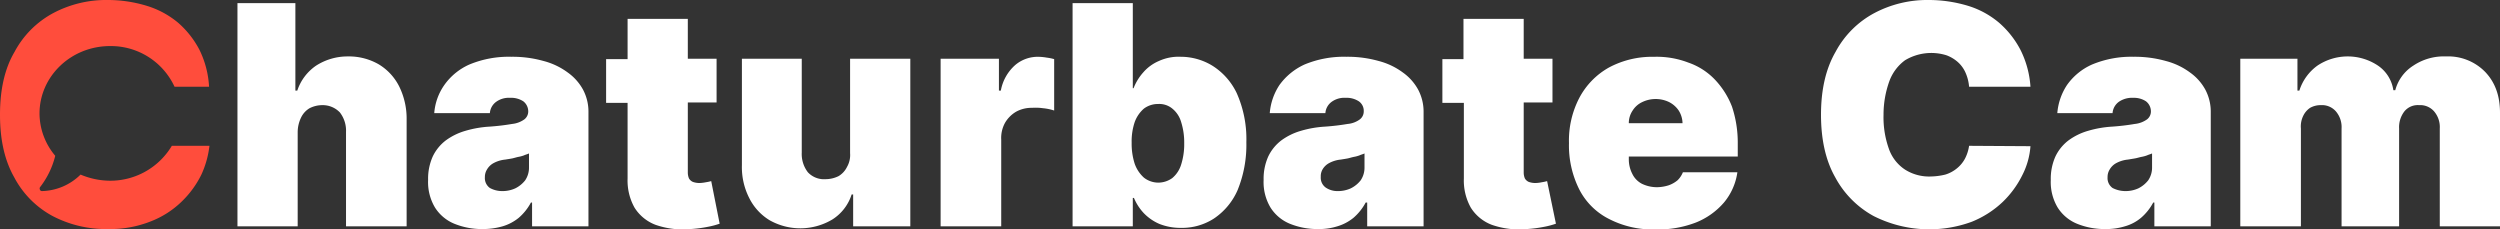
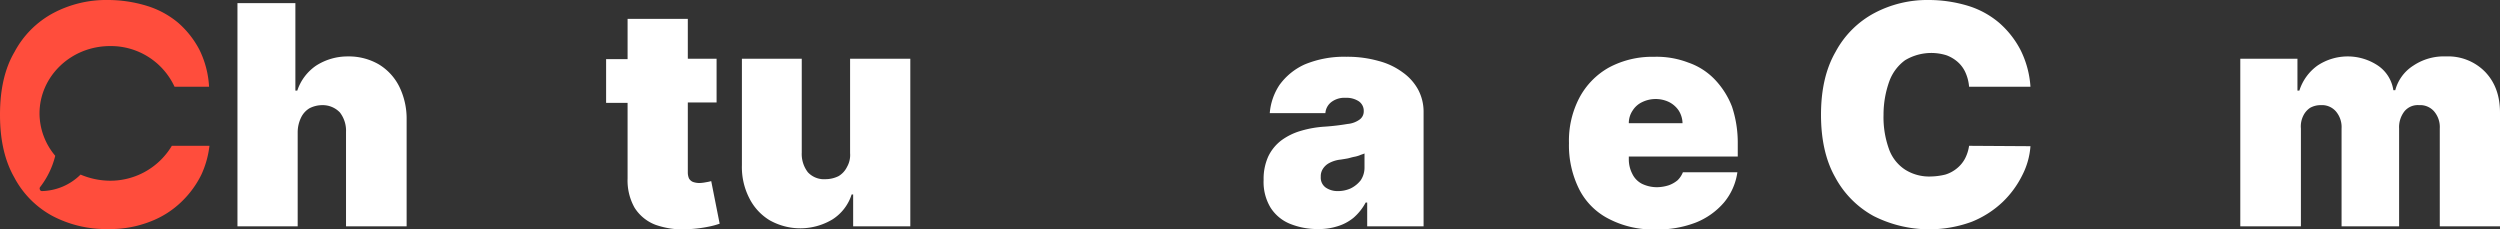
<svg xmlns="http://www.w3.org/2000/svg" viewBox="0 0 651.7 59.82">
  <rect x="0" y="0" width="651.7" height="59.82" fill="#333333" stroke="none" />
  <defs>
    <style>.cls-1{fill:#fff;}.cls-2{fill:#ff4d3c;}</style>
  </defs>
  <g id="Ebene_2" data-name="Ebene 2">
    <g id="logo">
      <path class="cls-1" d="M77.6,34.41V59H61.9V.81H77v22.8h.5a12.74,12.74,0,0,1,4.9-6.5,15.16,15.16,0,0,1,8.3-2.4,15.57,15.57,0,0,1,8.1,2.1,14.12,14.12,0,0,1,5.3,5.8,18.9,18.9,0,0,1,1.9,8.5V59H90.2V34.41a7.77,7.77,0,0,0-1.6-5.1,6.19,6.19,0,0,0-4.6-1.9,7.31,7.31,0,0,0-3.3.8,5.65,5.65,0,0,0-2.2,2.4A8.81,8.81,0,0,0,77.6,34.41Z" />
-       <path class="cls-1" d="M125.8,59.71a19.07,19.07,0,0,1-7.4-1.4,10.82,10.82,0,0,1-5-4.2,12.89,12.89,0,0,1-1.8-7.2,14.15,14.15,0,0,1,1.2-6.1,11.5,11.5,0,0,1,3.4-4.2,16.16,16.16,0,0,1,5.1-2.5,27.77,27.77,0,0,1,6.3-1.1,59.28,59.28,0,0,0,5.9-.7,6.63,6.63,0,0,0,3.2-1.2,2.61,2.61,0,0,0,1-2V29a3.32,3.32,0,0,0-1.3-2.6,5.8,5.8,0,0,0-3.4-.9,5.63,5.63,0,0,0-3.6,1,4,4,0,0,0-1.7,3H113.2a14.64,14.64,0,0,1,2.6-7.3,15.81,15.81,0,0,1,6.6-5.4,26.74,26.74,0,0,1,10.9-2,29.82,29.82,0,0,1,8.4,1.1,18.32,18.32,0,0,1,6.3,3,13.28,13.28,0,0,1,4,4.5,12.22,12.22,0,0,1,1.4,5.6V59H138.7v-6.2h-.3a13.78,13.78,0,0,1-3.2,4A12.12,12.12,0,0,1,131,59,18.61,18.61,0,0,1,125.8,59.71Zm5.1-9.9a8,8,0,0,0,3.4-.7,7.55,7.55,0,0,0,2.6-2.1,5.89,5.89,0,0,0,1-3.4V40c-.4.2-.9.3-1.3.5a8.33,8.33,0,0,1-1.5.4c-.5.1-1.1.3-1.6.4s-1.2.2-1.8.3a8,8,0,0,0-3,.9,4.36,4.36,0,0,0-1.7,1.6,3.7,3.7,0,0,0-.6,2.1,3.15,3.15,0,0,0,1.3,2.8A6.6,6.6,0,0,0,130.9,49.81Z" />
      <path class="cls-1" d="M185.4,47.21a10.63,10.63,0,0,1-1.4.3,9.85,9.85,0,0,1-1.7.2,5.08,5.08,0,0,1-1.7-.3,2.19,2.19,0,0,1-1-.9,4,4,0,0,1-.3-1.5V26.71h7.5V15.31h-7.5V4.91H163.6v10.5H158v11.4h5.6v19.7a14.47,14.47,0,0,0,1.8,7.6,11.07,11.07,0,0,0,5.5,4.5,21.55,21.55,0,0,0,9.1,1.1,34,34,0,0,0,4.6-.6,20.41,20.41,0,0,0,3-.8Z" />
      <path class="cls-1" d="M221.6,39.91V15.31h15.7V59H222.4v-8.3H222a12,12,0,0,1-5,6.5,16.3,16.3,0,0,1-16.4.2,14.12,14.12,0,0,1-5.3-5.8,17.67,17.67,0,0,1-1.9-8.5V15.31H209v24.5a7.77,7.77,0,0,0,1.6,5.1,5.75,5.75,0,0,0,4.6,1.8,7.73,7.73,0,0,0,3.4-.8,5.65,5.65,0,0,0,2.2-2.4A6.19,6.19,0,0,0,221.6,39.91Z" />
-       <path class="cls-1" d="M245.2,59V15.31h15.2v8.3h.5a11.64,11.64,0,0,1,3.8-6.7,9.07,9.07,0,0,1,6.1-2.1,13.55,13.55,0,0,1,2,.2,14.16,14.16,0,0,1,2,.4v13.4a13.56,13.56,0,0,0-2.9-.6,14.08,14.08,0,0,0-2.9-.1,8.3,8.3,0,0,0-4.1,1A8.06,8.06,0,0,0,262,32a8.17,8.17,0,0,0-1,4.4V59Z" />
-       <path class="cls-1" d="M279.6,59V.81h15.7V23h.2a13.29,13.29,0,0,1,2.5-4.1,11.18,11.18,0,0,1,4.1-3,12.36,12.36,0,0,1,5.7-1.1,15.87,15.87,0,0,1,8.2,2.3,17.12,17.12,0,0,1,6.4,7.2,29.44,29.44,0,0,1,2.5,12.8,31.2,31.2,0,0,1-2.3,12.5,17.19,17.19,0,0,1-6.2,7.4,15.33,15.33,0,0,1-8.6,2.4,14.87,14.87,0,0,1-5.5-1,12.48,12.48,0,0,1-4.1-2.8,13.13,13.13,0,0,1-2.6-4h-.3V59ZM295,37.21a17,17,0,0,0,.8,5.5,8.79,8.79,0,0,0,2.4,3.6,6.16,6.16,0,0,0,3.7,1.3,6.28,6.28,0,0,0,3.7-1.2,7.42,7.42,0,0,0,2.3-3.5,17.45,17.45,0,0,0,.8-5.5,17.65,17.65,0,0,0-.8-5.6,7,7,0,0,0-2.3-3.5,5.33,5.33,0,0,0-3.7-1.2,6.07,6.07,0,0,0-3.7,1.2,8.46,8.46,0,0,0-2.4,3.5A15.69,15.69,0,0,0,295,37.21Z" />
      <path class="cls-1" d="M343.6,59.71a19.07,19.07,0,0,1-7.4-1.4,10.82,10.82,0,0,1-5-4.2,12.89,12.89,0,0,1-1.8-7.2,14.15,14.15,0,0,1,1.2-6.1,11.5,11.5,0,0,1,3.4-4.2,16.16,16.16,0,0,1,5.1-2.5,27.77,27.77,0,0,1,6.3-1.1,59.28,59.28,0,0,0,5.9-.7,6.28,6.28,0,0,0,3.2-1.2,2.61,2.61,0,0,0,1-2V29a3,3,0,0,0-1.3-2.6,5.8,5.8,0,0,0-3.4-.9,5.63,5.63,0,0,0-3.6,1,4,4,0,0,0-1.7,3H331a15.54,15.54,0,0,1,2.5-7.3,16.45,16.45,0,0,1,6.6-5.4,26.74,26.74,0,0,1,10.9-2,29.82,29.82,0,0,1,8.4,1.1,18.32,18.32,0,0,1,6.3,3,13.28,13.28,0,0,1,4,4.5,12.22,12.22,0,0,1,1.4,5.6V59H356.4v-6.2H356a13.78,13.78,0,0,1-3.2,4,12.12,12.12,0,0,1-4.2,2.2A15.91,15.91,0,0,1,343.6,59.71Zm5.1-9.9a8,8,0,0,0,3.4-.7,7.55,7.55,0,0,0,2.6-2.1,5.89,5.89,0,0,0,1-3.4V40c-.4.2-.9.3-1.3.5a8.33,8.33,0,0,1-1.5.4c-.5.1-1.1.3-1.6.4s-1.2.2-1.8.3a8,8,0,0,0-3,.9,4.36,4.36,0,0,0-1.7,1.6,3.51,3.51,0,0,0-.5,2,3.15,3.15,0,0,0,1.3,2.8A5.38,5.38,0,0,0,348.7,49.81Z" />
-       <path class="cls-1" d="M403.3,47.21a10.63,10.63,0,0,1-1.4.3,8.81,8.81,0,0,1-1.7.2,5.08,5.08,0,0,1-1.7-.3,2.19,2.19,0,0,1-1-.9,4,4,0,0,1-.3-1.5V26.71h7.5V15.31h-7.5V4.91H381.5v10.5H376v11.4h5.6v19.7a14.47,14.47,0,0,0,1.8,7.6,11.07,11.07,0,0,0,5.5,4.5,21.55,21.55,0,0,0,9.1,1.1,34,34,0,0,0,4.6-.6,20.41,20.41,0,0,0,3-.8Z" />
      <path class="cls-1" d="M453,40.81v-3.6a29.83,29.83,0,0,0-1.5-9.4,21.38,21.38,0,0,0-4.5-7.1,17.37,17.37,0,0,0-6.9-4.4,23,23,0,0,0-9-1.5,23.79,23.79,0,0,0-11.7,2.8,19.52,19.52,0,0,0-7.7,7.9,24.08,24.08,0,0,0-2.7,11.8,25.51,25.51,0,0,0,2.7,12.1,17.6,17.6,0,0,0,7.8,7.7,24.86,24.86,0,0,0,12,2.7A27.52,27.52,0,0,0,442.1,58a18.85,18.85,0,0,0,7.3-5.2,15.72,15.72,0,0,0,3.5-7.9H438.7a6,6,0,0,1-1.4,2.1,7.55,7.55,0,0,1-2.3,1.3,10.47,10.47,0,0,1-3,.5,9,9,0,0,1-4-.9,5.71,5.71,0,0,1-2.5-2.6,8.19,8.19,0,0,1-.9-3.8v-.7Zm-27.4-12a5.9,5.9,0,0,1,2.5-2.2,8.06,8.06,0,0,1,7,0,6.65,6.65,0,0,1,2.5,2.2,6.39,6.39,0,0,1,1,3.3h-14a5.8,5.8,0,0,1,1-3.3Z" />
      <path class="cls-1" d="M529.3,22.61h-16a11.21,11.21,0,0,0-.9-3.6,8,8,0,0,0-2-2.8,9.23,9.23,0,0,0-3-1.8,13.29,13.29,0,0,0-10.8,1.3,11.79,11.79,0,0,0-4.1,5.5,25.68,25.68,0,0,0-1.5,8.7,24.42,24.42,0,0,0,1.4,8.9,10.68,10.68,0,0,0,4.2,5.4,11.73,11.73,0,0,0,6.6,1.8,17.37,17.37,0,0,0,3.9-.5,8.7,8.7,0,0,0,3-1.6,8.25,8.25,0,0,0,2.1-2.5,10.42,10.42,0,0,0,1.1-3.4l16,.1a19.57,19.57,0,0,1-2.1,7.5,25.19,25.19,0,0,1-5.1,7,25.55,25.55,0,0,1-8.1,5.2,32.16,32.16,0,0,1-25.6-1.5,24.94,24.94,0,0,1-10-10.1c-2.5-4.4-3.7-9.9-3.7-16.3s1.2-11.9,3.8-16.4a24.57,24.57,0,0,1,10.1-10.1A29.46,29.46,0,0,1,502.8,0,35.48,35.48,0,0,1,513,1.51a22.84,22.84,0,0,1,8.1,4.4,24.12,24.12,0,0,1,5.6,7.1A25,25,0,0,1,529.3,22.61Z" />
-       <path class="cls-1" d="M548.8,59.71a19.07,19.07,0,0,1-7.4-1.4,10.82,10.82,0,0,1-5-4.2,12.89,12.89,0,0,1-1.8-7.2,14.15,14.15,0,0,1,1.2-6.1,11.5,11.5,0,0,1,3.4-4.2,16.16,16.16,0,0,1,5.1-2.5,27.77,27.77,0,0,1,6.3-1.1,59.28,59.28,0,0,0,5.9-.7,6.63,6.63,0,0,0,3.2-1.2,2.61,2.61,0,0,0,1-2V29a3.32,3.32,0,0,0-1.3-2.6,5.69,5.69,0,0,0-3.3-.9,6.09,6.09,0,0,0-3.7,1,4,4,0,0,0-1.7,3H536.3a15.54,15.54,0,0,1,2.5-7.3,15.81,15.81,0,0,1,6.6-5.4,26.58,26.58,0,0,1,10.8-2,29.82,29.82,0,0,1,8.4,1.1,18.32,18.32,0,0,1,6.3,3,13.28,13.28,0,0,1,4,4.5,12.22,12.22,0,0,1,1.4,5.6V59H561.6v-6.2h-.3a13.78,13.78,0,0,1-3.2,4,11.3,11.3,0,0,1-4.2,2.2A16.56,16.56,0,0,1,548.8,59.71Zm5.2-9.9a8,8,0,0,0,3.4-.7A7.55,7.55,0,0,0,560,47a5.89,5.89,0,0,0,1-3.4V40c-.4.2-.9.3-1.3.5a8.33,8.33,0,0,1-1.5.4c-.5.1-1.1.3-1.7.4l-1.8.3a8,8,0,0,0-3,.9,4.36,4.36,0,0,0-1.7,1.6,3.7,3.7,0,0,0-.6,2.1,3.15,3.15,0,0,0,1.3,2.8A7.31,7.31,0,0,0,554,49.81Z" />
      <path class="cls-1" d="M584,59V15.31h14.9v8.3h.5a12.79,12.79,0,0,1,4.7-6.5,14.2,14.2,0,0,1,15.8,0,9.4,9.4,0,0,1,4,6.4h.5a10.88,10.88,0,0,1,4.7-6.4,14.27,14.27,0,0,1,8.5-2.4,13.48,13.48,0,0,1,10.2,4c2.6,2.7,3.9,6.2,3.9,10.7V59H636V33.51a6.31,6.31,0,0,0-1.5-4.5,4.8,4.8,0,0,0-3.9-1.6,4.48,4.48,0,0,0-3.8,1.6,6.71,6.71,0,0,0-1.4,4.5V59h-15V33.51a6.31,6.31,0,0,0-1.5-4.5,4.8,4.8,0,0,0-3.9-1.6,5.55,5.55,0,0,0-2.8.7,5.2,5.2,0,0,0-1.8,2.1,6.28,6.28,0,0,0-.6,3.3V59Z" />
      <path class="cls-2" d="M28.7,47.11a20,20,0,0,1-7.7-1.6,14.76,14.76,0,0,1-10.1,4.3c-.2,0-.5-.2-.5-.4a.62.62,0,0,1,.1-.7,21.76,21.76,0,0,0,3.9-8.1,17.22,17.22,0,0,1-4.1-11c0-9.7,8.2-17.6,18.4-17.6a18.28,18.28,0,0,1,16.8,10.6h9A24.85,24.85,0,0,0,52,13a24.12,24.12,0,0,0-5.6-7.1,23.27,23.27,0,0,0-8.2-4.4A34.81,34.81,0,0,0,28.1,0a29.46,29.46,0,0,0-14.2,3.4A24.57,24.57,0,0,0,3.8,13.51C1.2,17.91,0,23.41,0,29.91s1.2,11.9,3.7,16.3a24.34,24.34,0,0,0,10,10.1,30,30,0,0,0,14.4,3.4,28.82,28.82,0,0,0,11.2-2,23.93,23.93,0,0,0,8.1-5.2,25.19,25.19,0,0,0,5.1-7A24.68,24.68,0,0,0,54.6,38H44.8A18.67,18.67,0,0,1,28.7,47.11Z" />
    </g>
  </g>
</svg>